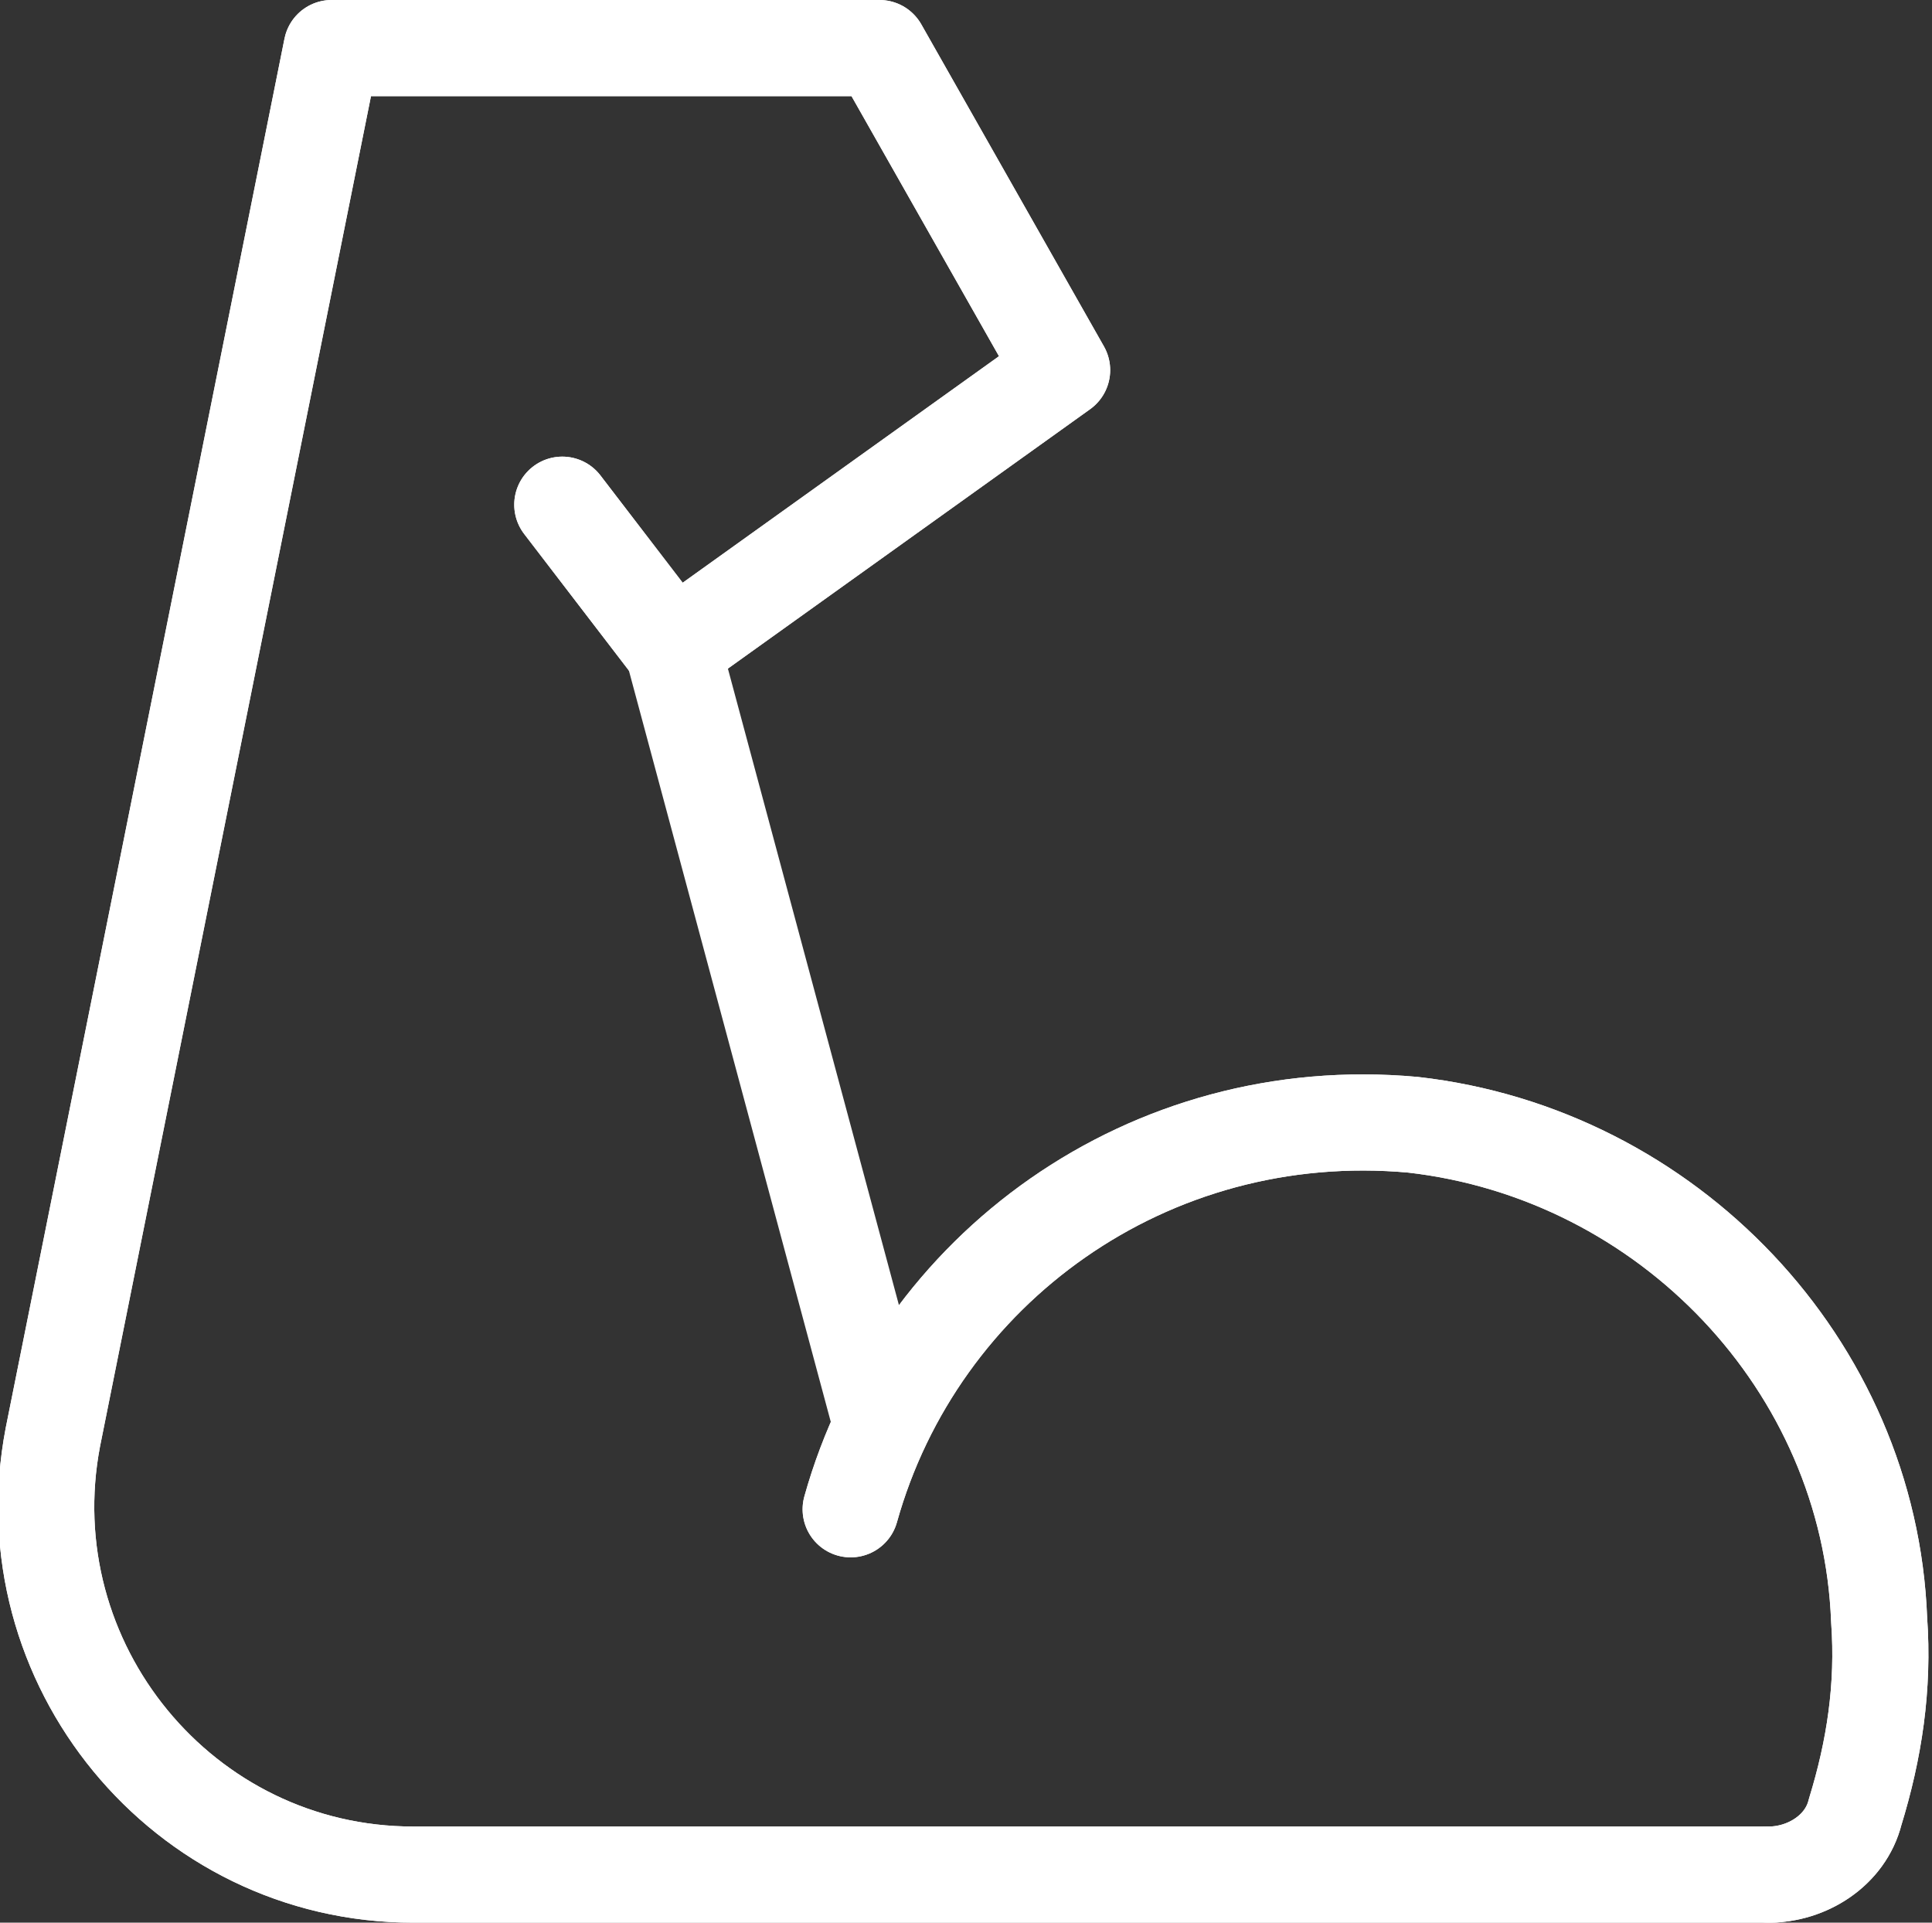
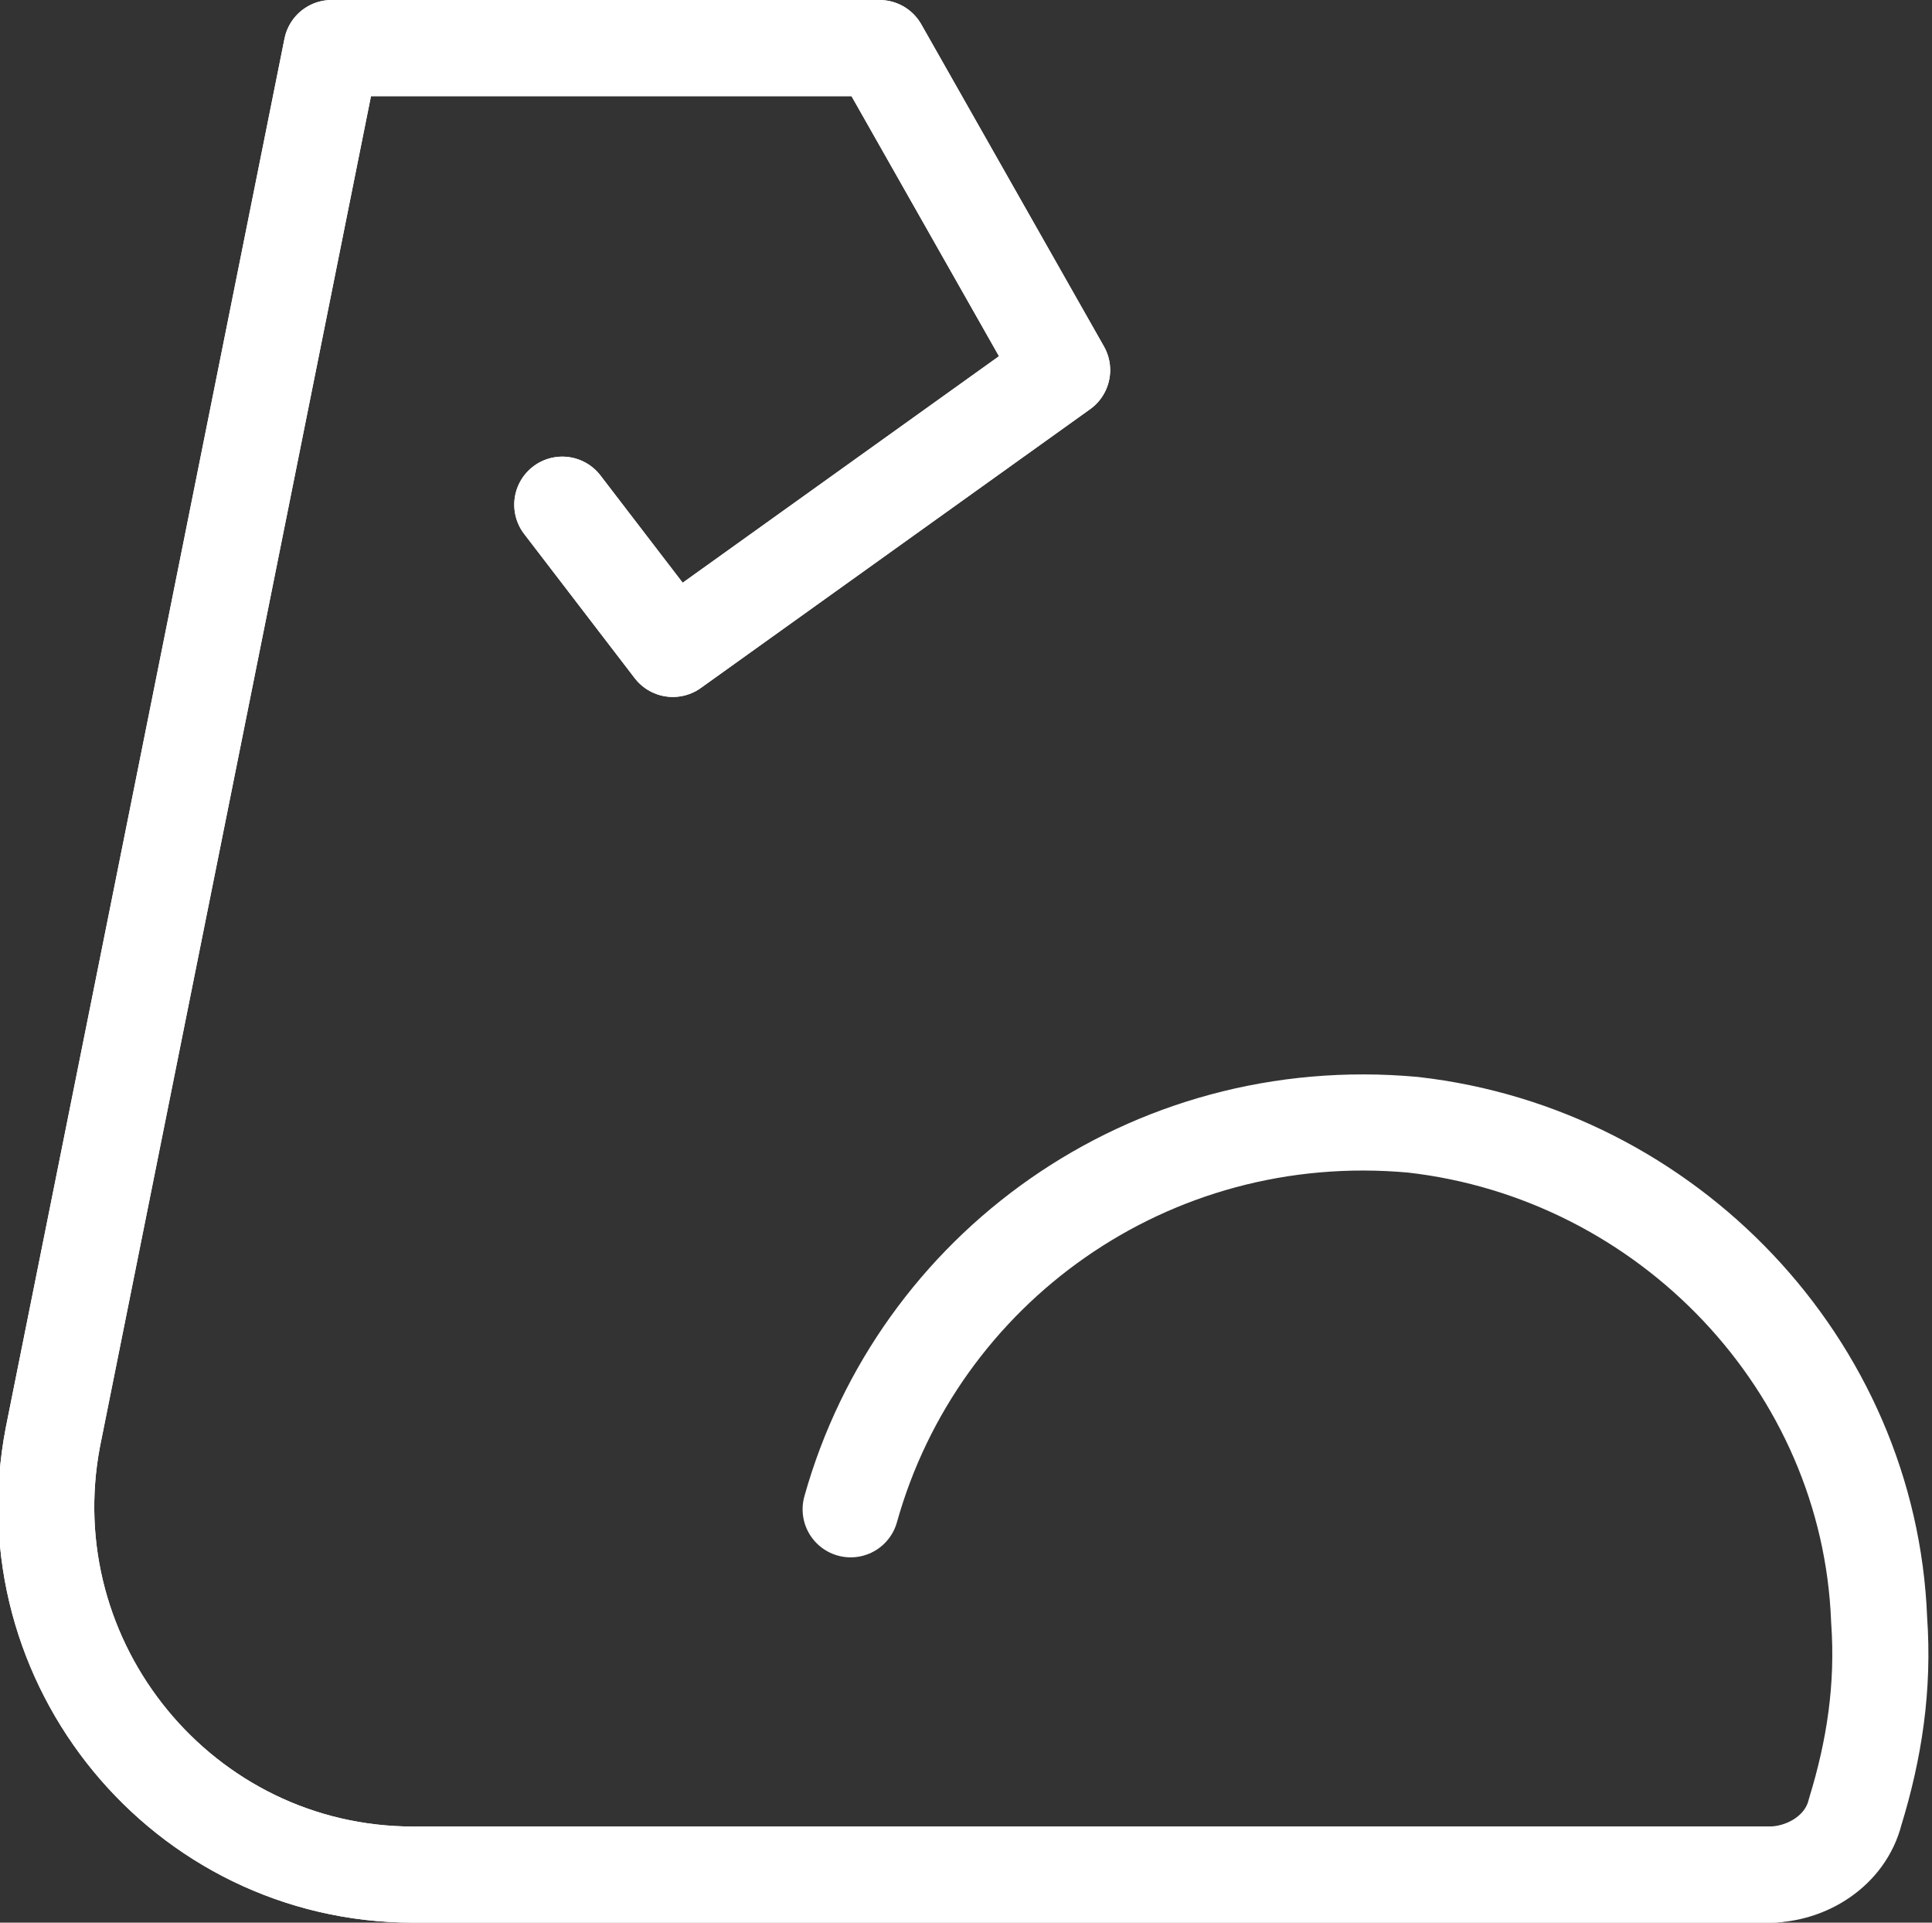
<svg xmlns="http://www.w3.org/2000/svg" version="1.1" id="图层_1" x="0px" y="0px" viewBox="0 0 40.2 40" style="enable-background:new 0 0 40.2 40;" xml:space="preserve">
  <rect x="0" y="0" width="40.2" height="40" fill="#333333" stroke="none" />
  <style type="text/css">
	.st0{fill:none;stroke:#FFFFFF;stroke-width:2;stroke-linecap:round;stroke-linejoin:round;stroke-miterlimit:10;}
</style>
  <path class="st0" d="M17.7,31.4c1.4-5,6.2-8.5,11.7-8c5.3,0.6,9.5,5,9.7,10.3c0.1,1.4-0.1,2.7-0.5,4c-0.2,0.8-1,1.3-1.8,1.3H8.6  c-4.8,0-8.4-4.4-7.5-9.1L6.9,1h11.4l3.8,6.7L14,13.5l-2.3-3" />
  <path class="st0" d="M36.9,39H8.6c-4.8,0-8.4-4.4-7.5-9.1L6.9,1h11.4l3.8,6.7L14,13.5l-2.3-3" />
-   <path class="st0" d="M14,13.5l4.3,16" />
-   <path class="st0" d="M17.7,31.4c1.4-5,6.2-8.5,11.7-8c5.3,0.6,9.5,5,9.7,10.3c0.1,1.4-0.1,2.7-0.5,4c-0.2,0.8-1,1.3-1.8,1.3" />
</svg>